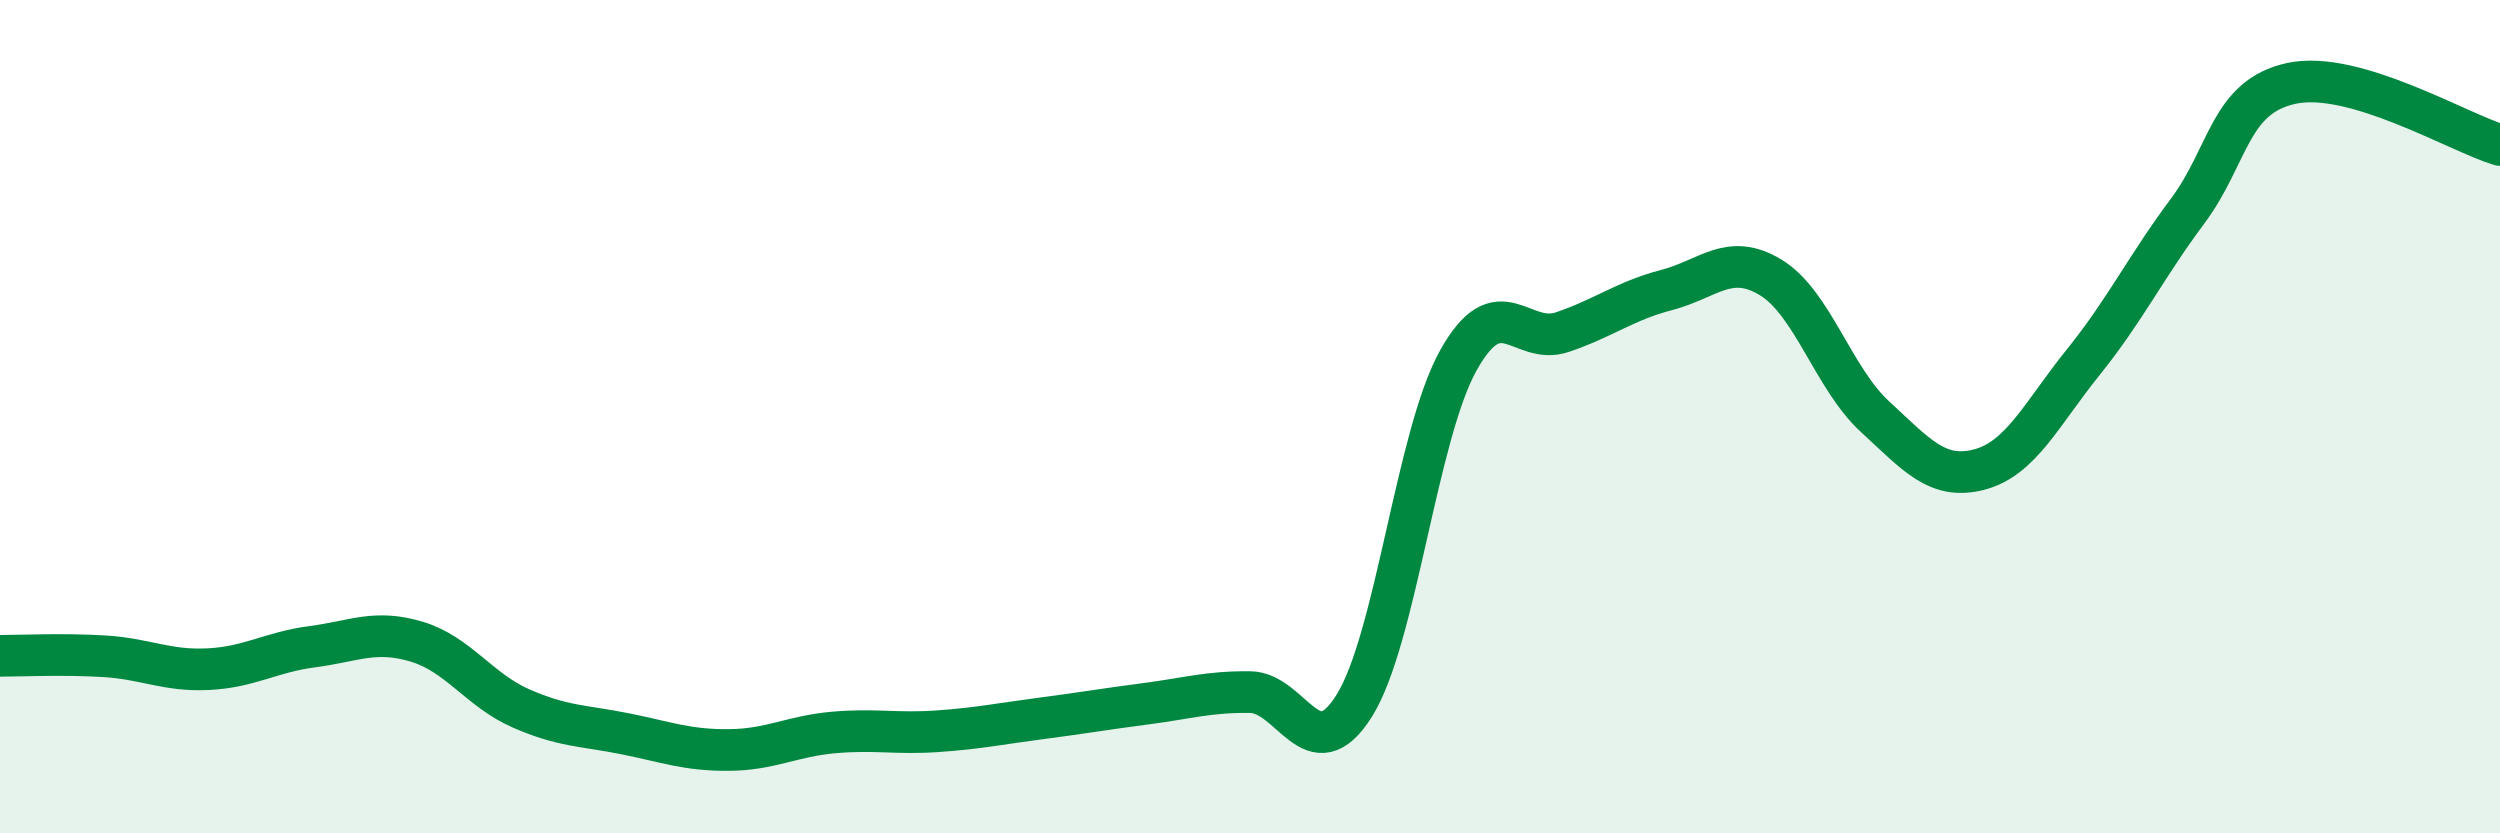
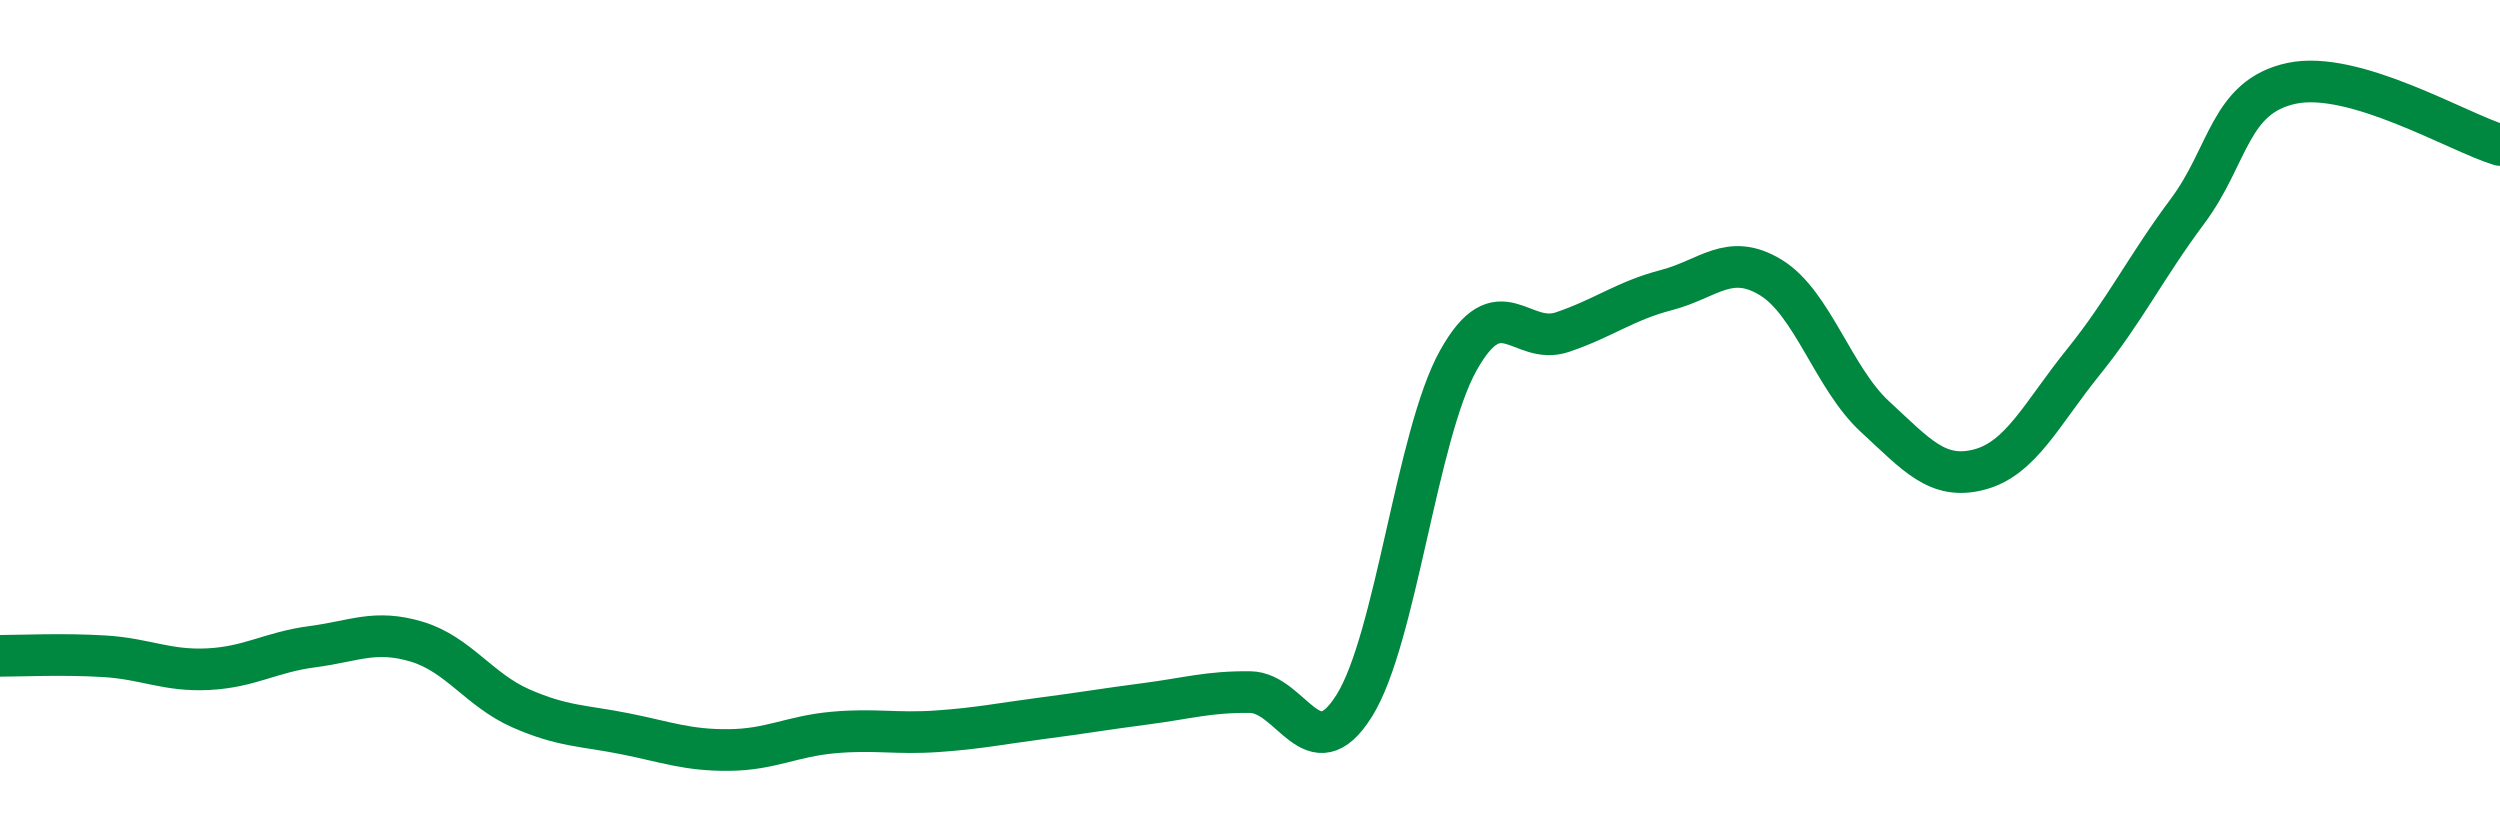
<svg xmlns="http://www.w3.org/2000/svg" width="60" height="20" viewBox="0 0 60 20">
-   <path d="M 0,15.74 C 0.5,15.74 1.5,15.69 2.5,15.75 C 3.5,15.81 4,16.11 5,16.06 C 6,16.01 6.5,15.65 7.5,15.52 C 8.5,15.39 9,15.1 10,15.4 C 11,15.7 11.5,16.56 12.5,17 C 13.5,17.44 14,17.41 15,17.61 C 16,17.81 16.5,18.01 17.5,18 C 18.5,17.99 19,17.67 20,17.58 C 21,17.49 21.5,17.62 22.5,17.55 C 23.5,17.48 24,17.37 25,17.24 C 26,17.11 26.5,17.02 27.5,16.89 C 28.5,16.76 29,16.6 30,16.61 C 31,16.62 31.5,18.53 32.5,16.94 C 33.5,15.35 34,10.44 35,8.65 C 36,6.86 36.5,8.31 37.5,7.97 C 38.5,7.63 39,7.22 40,6.96 C 41,6.7 41.5,6.05 42.5,6.66 C 43.5,7.27 44,9.08 45,10 C 46,10.92 46.5,11.53 47.5,11.27 C 48.5,11.01 49,9.93 50,8.69 C 51,7.45 51.5,6.41 52.5,5.07 C 53.5,3.73 53.5,2.32 55,2 C 56.5,1.68 59,3.18 60,3.48L60 20L0 20Z" fill="#008740" opacity="0.1" stroke-linecap="round" stroke-linejoin="round" />
  <path d="M 0,15.74 C 0.5,15.74 1.5,15.69 2.5,15.75 C 3.5,15.81 4,16.11 5,16.06 C 6,16.01 6.5,15.65 7.5,15.52 C 8.5,15.39 9,15.1 10,15.4 C 11,15.7 11.5,16.56 12.5,17 C 13.5,17.44 14,17.41 15,17.61 C 16,17.81 16.5,18.01 17.5,18 C 18.5,17.99 19,17.67 20,17.58 C 21,17.49 21.5,17.62 22.5,17.55 C 23.5,17.48 24,17.37 25,17.24 C 26,17.11 26.5,17.02 27.5,16.89 C 28.5,16.76 29,16.6 30,16.61 C 31,16.62 31.5,18.53 32.5,16.94 C 33.5,15.35 34,10.44 35,8.65 C 36,6.86 36.5,8.31 37.5,7.97 C 38.5,7.63 39,7.22 40,6.96 C 41,6.7 41.5,6.05 42.5,6.66 C 43.5,7.27 44,9.08 45,10 C 46,10.92 46.5,11.53 47.5,11.27 C 48.5,11.01 49,9.93 50,8.69 C 51,7.45 51.5,6.41 52.5,5.07 C 53.5,3.73 53.5,2.32 55,2 C 56.5,1.68 59,3.18 60,3.48" stroke="#008740" stroke-width="1" fill="none" stroke-linecap="round" stroke-linejoin="round" />
</svg>